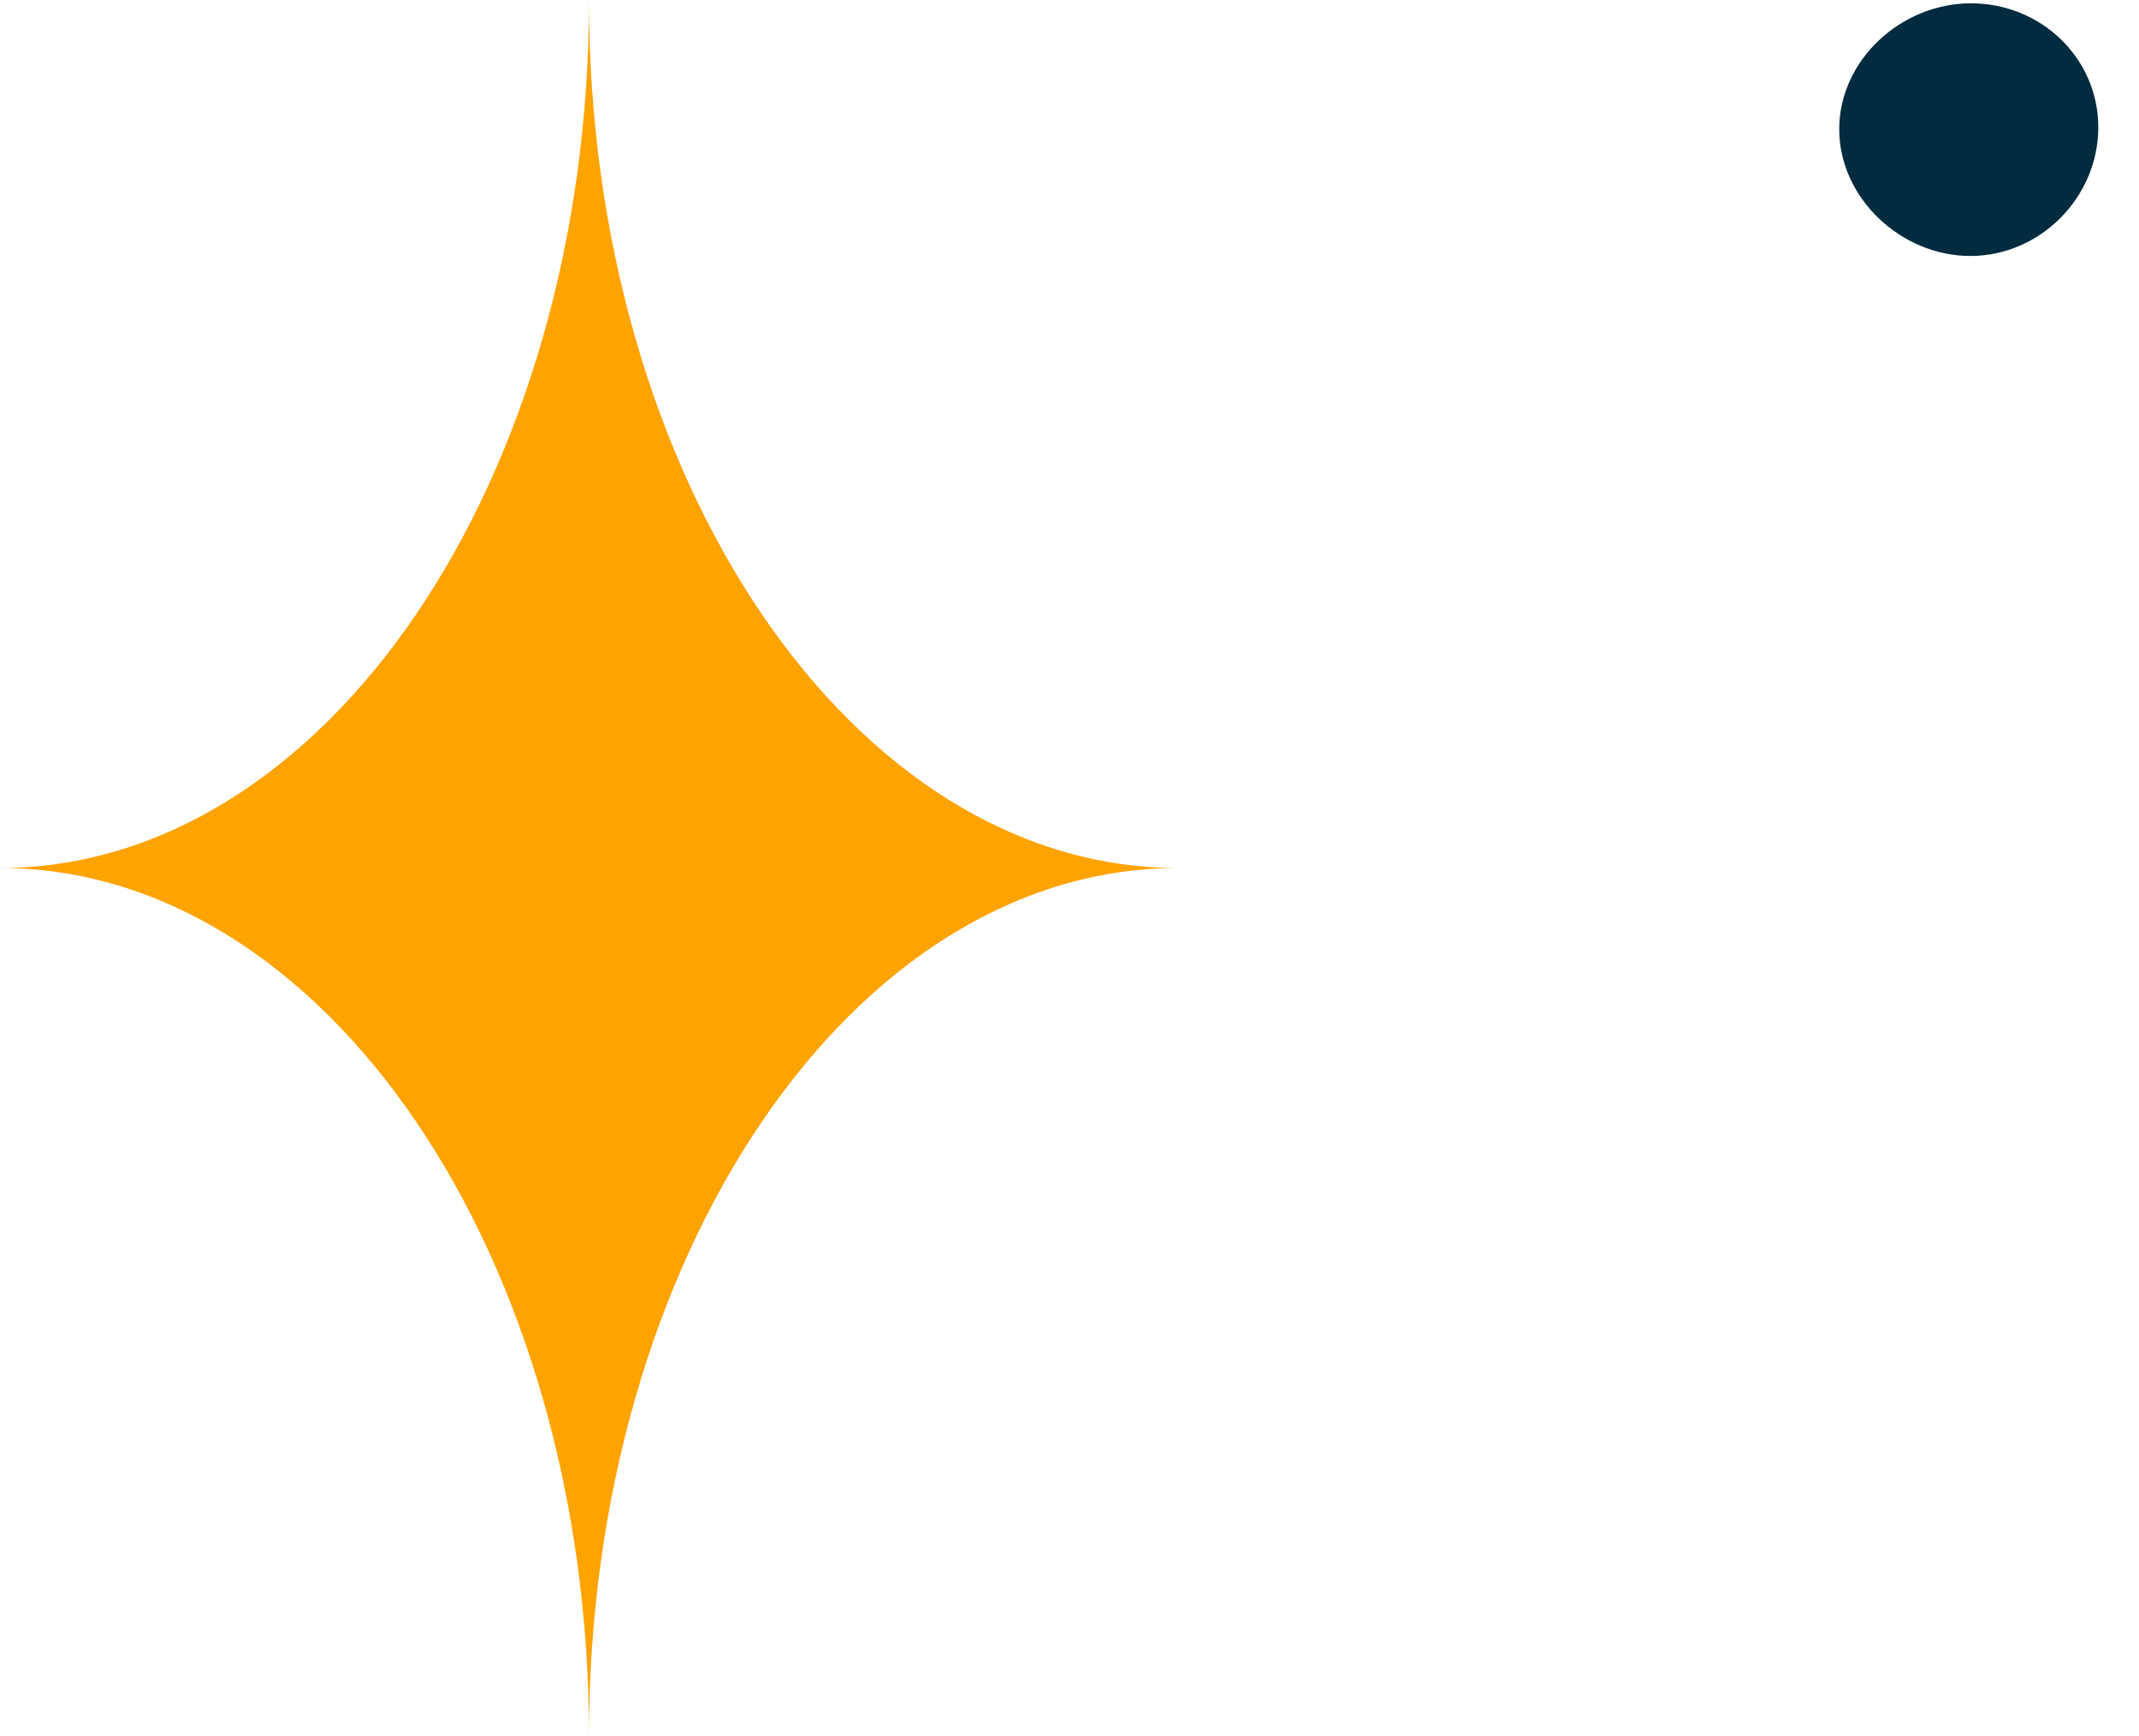
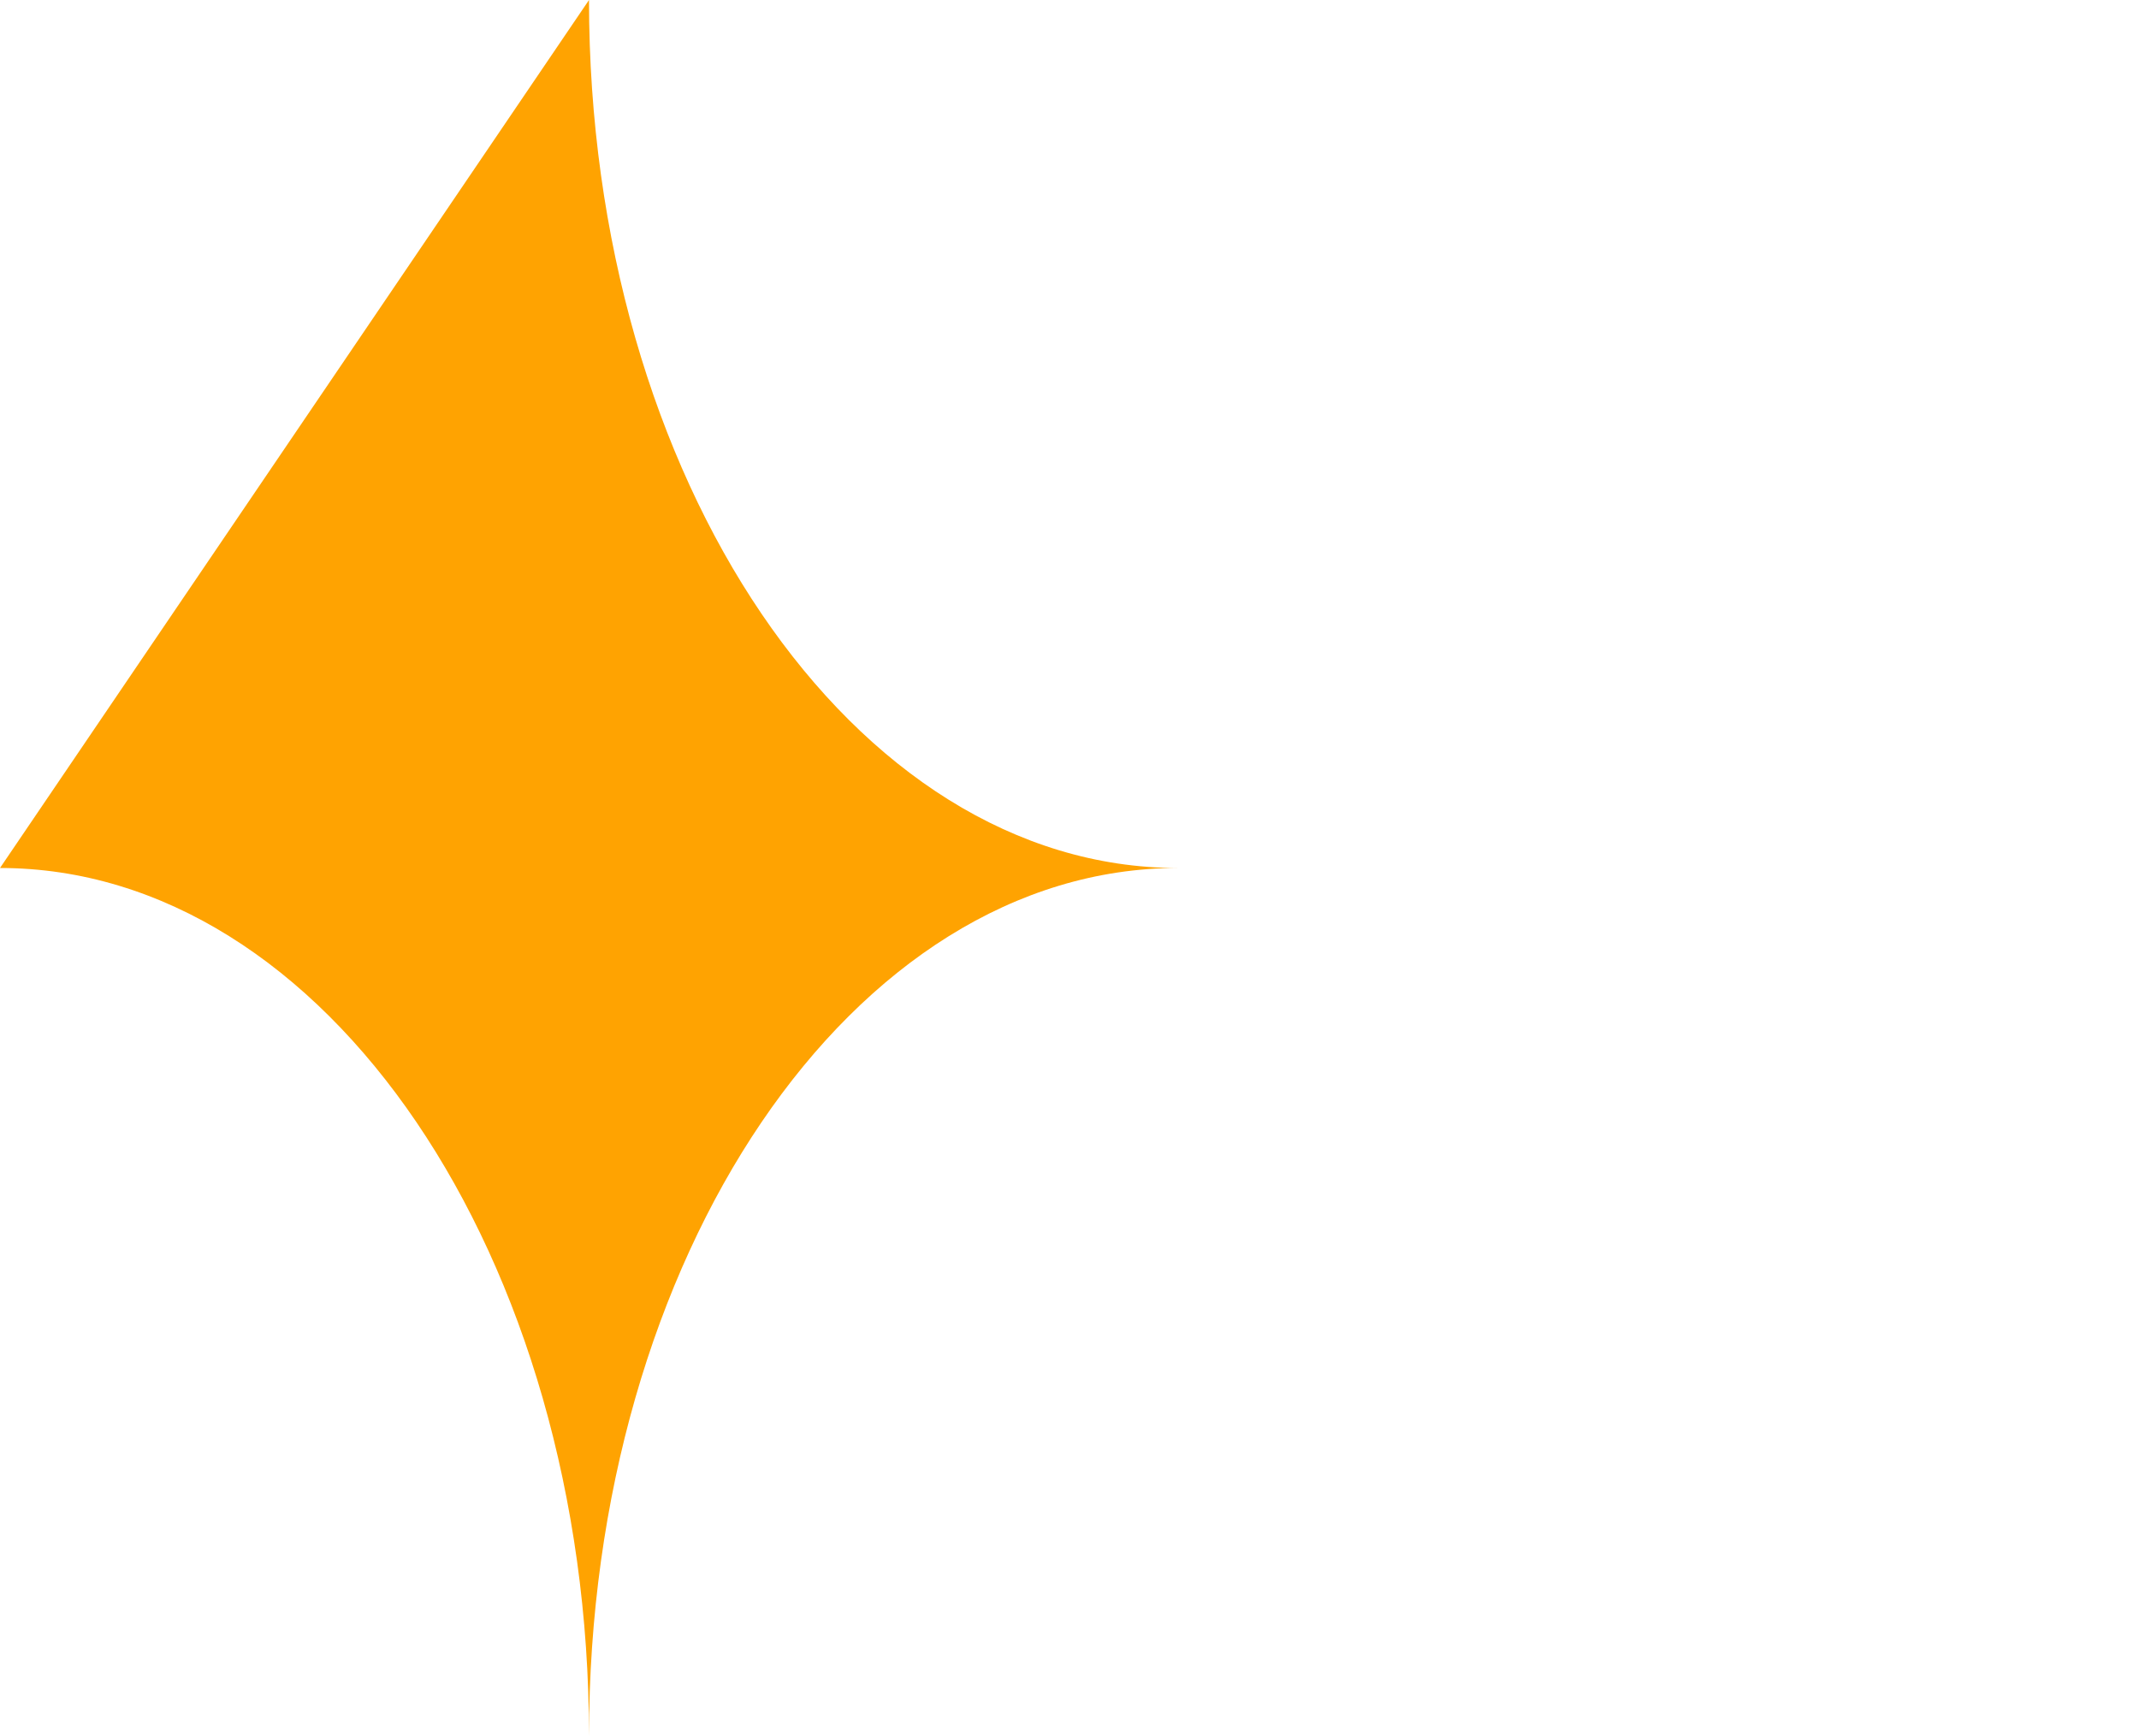
<svg xmlns="http://www.w3.org/2000/svg" width="69" height="56" viewBox="0 0 69 56" fill="none">
-   <path d="M19 -2.27246e-06C19 15.465 27.508 28 38 28C27.505 28 19 40.538 19 56C19 40.535 10.492 28 1.54192e-06 28C10.495 28 19 15.462 19 -2.27246e-06Z" fill="#FFA301" />
-   <path d="M63.562 8.257C65.822 8.256 67.683 6.356 67.687 4.116C67.692 1.875 65.838 0.106 63.578 0.107C61.317 0.109 59.334 1.944 59.33 4.163C59.325 6.381 61.322 8.259 63.562 8.257Z" fill="#012B3E" />
+   <path d="M19 -2.27246e-06C19 15.465 27.508 28 38 28C27.505 28 19 40.538 19 56C19 40.535 10.492 28 1.54192e-06 28Z" fill="#FFA301" />
</svg>